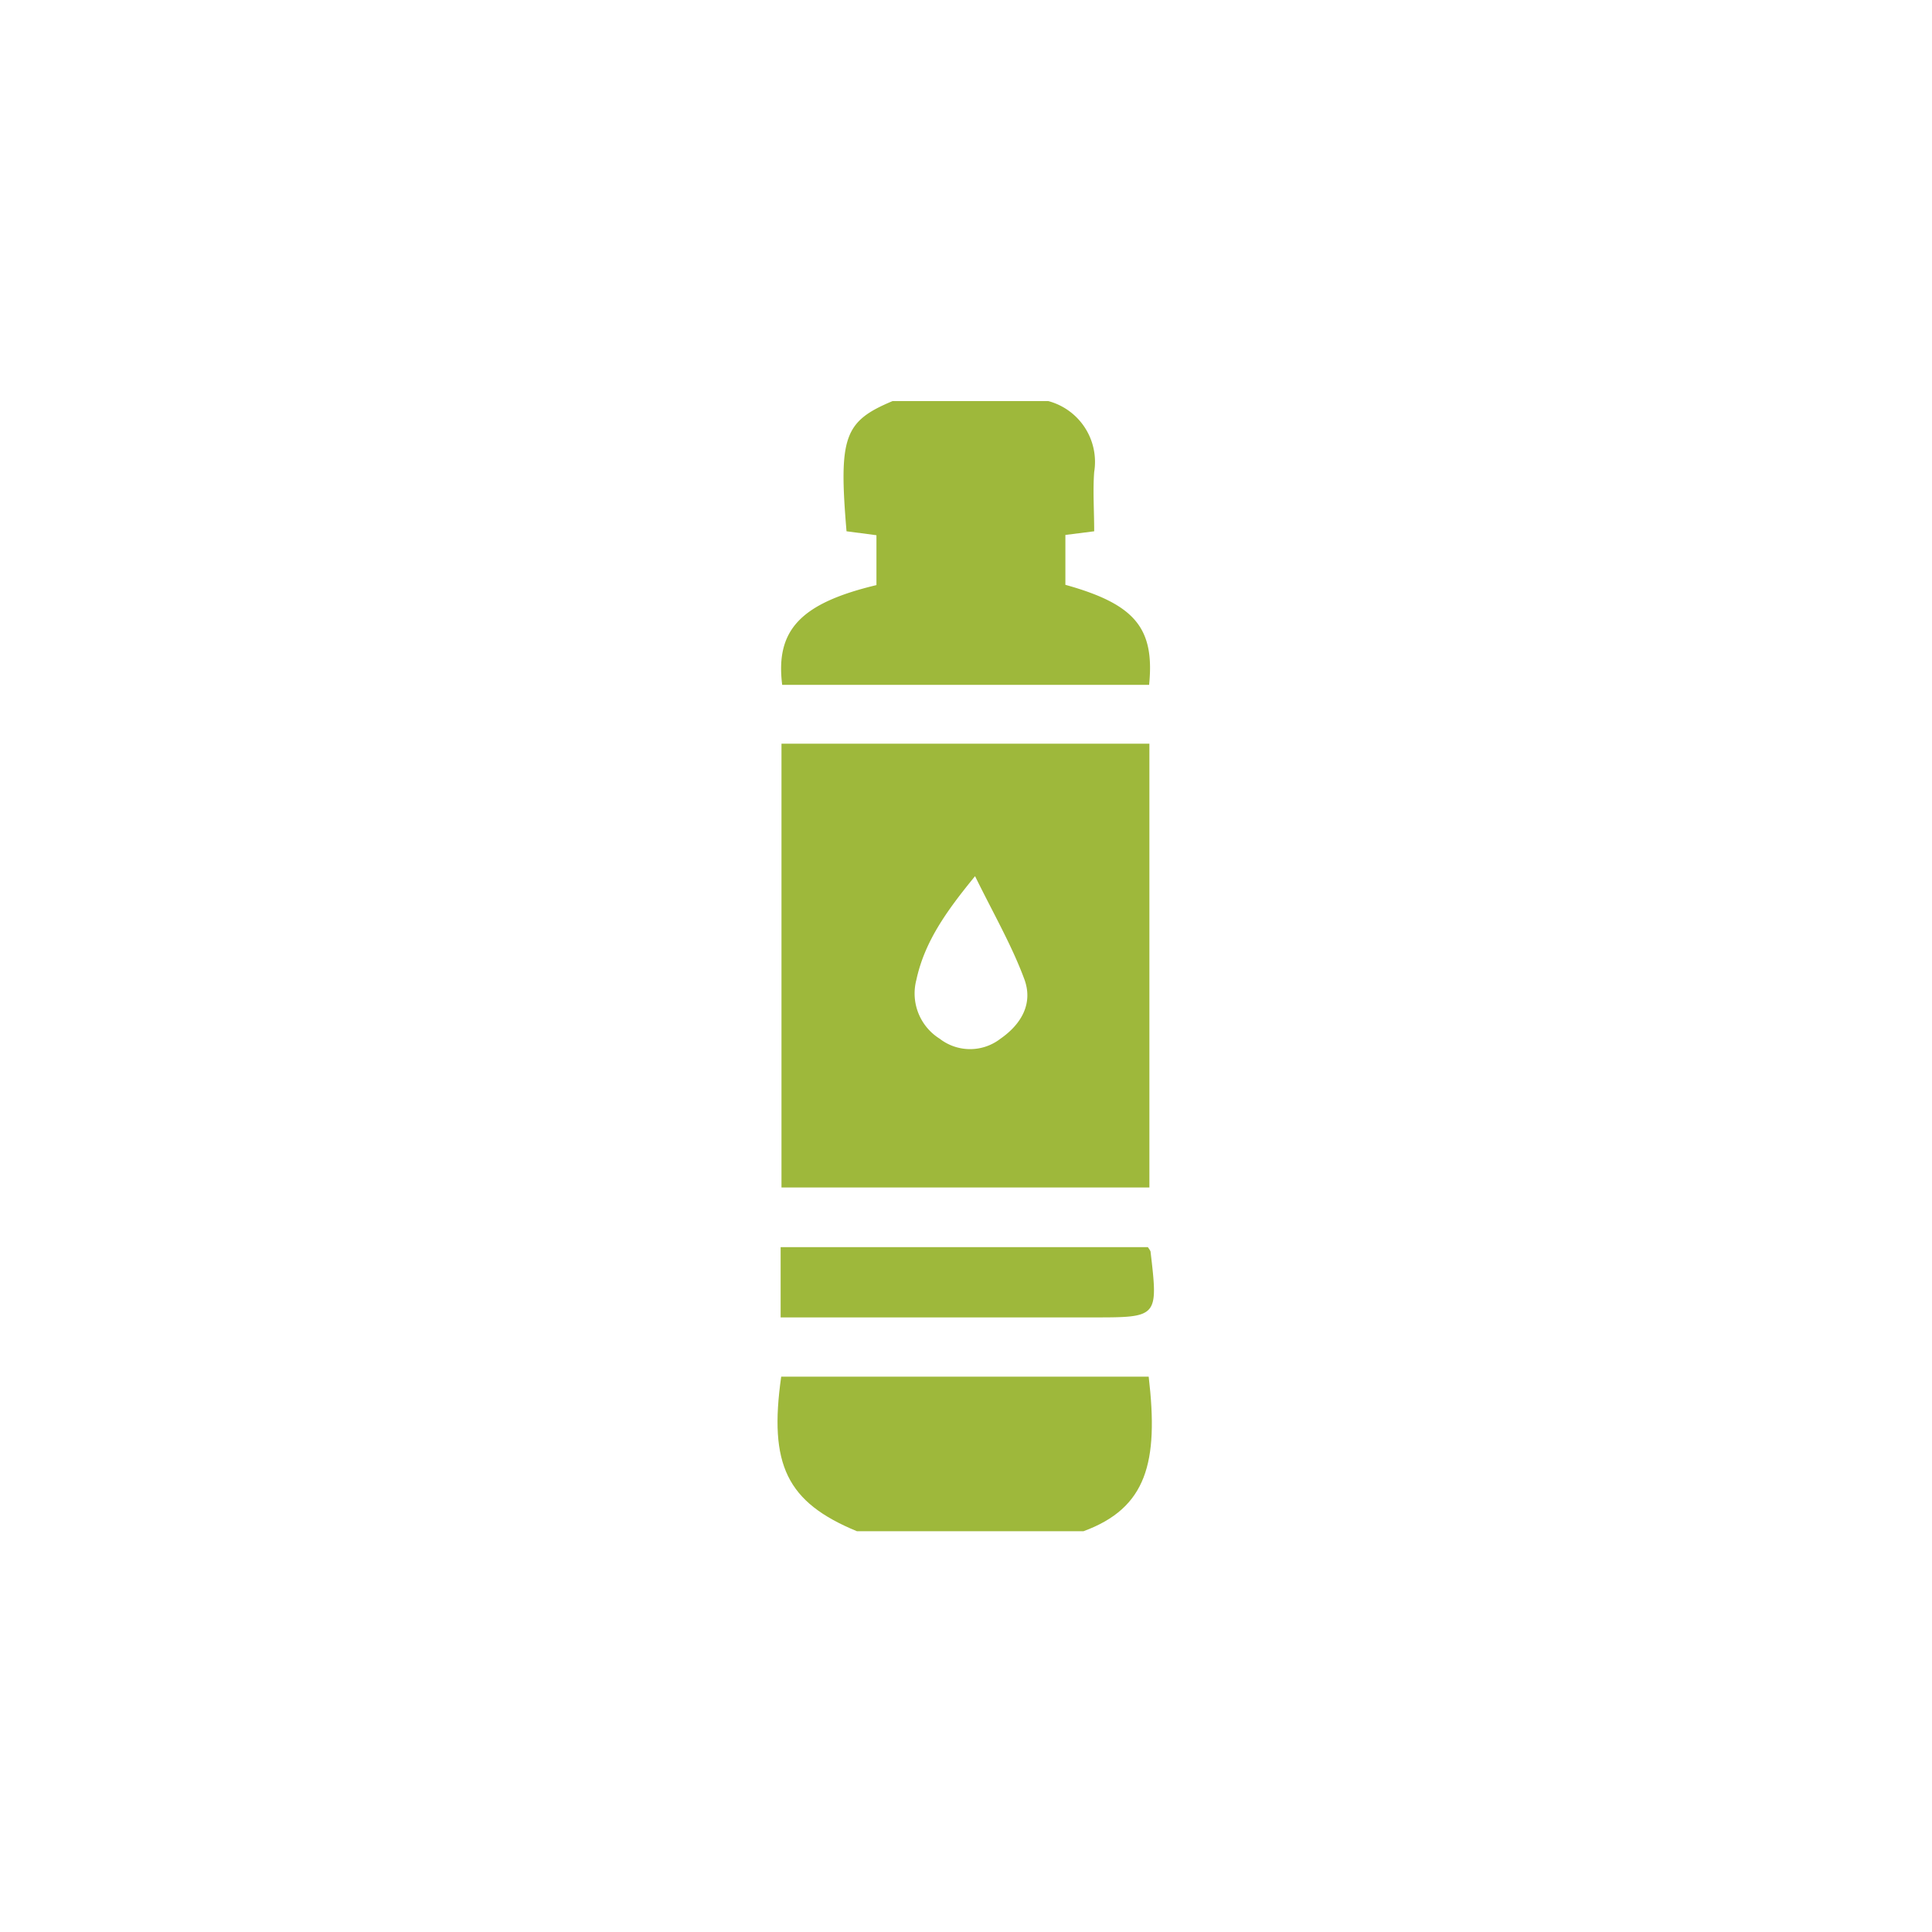
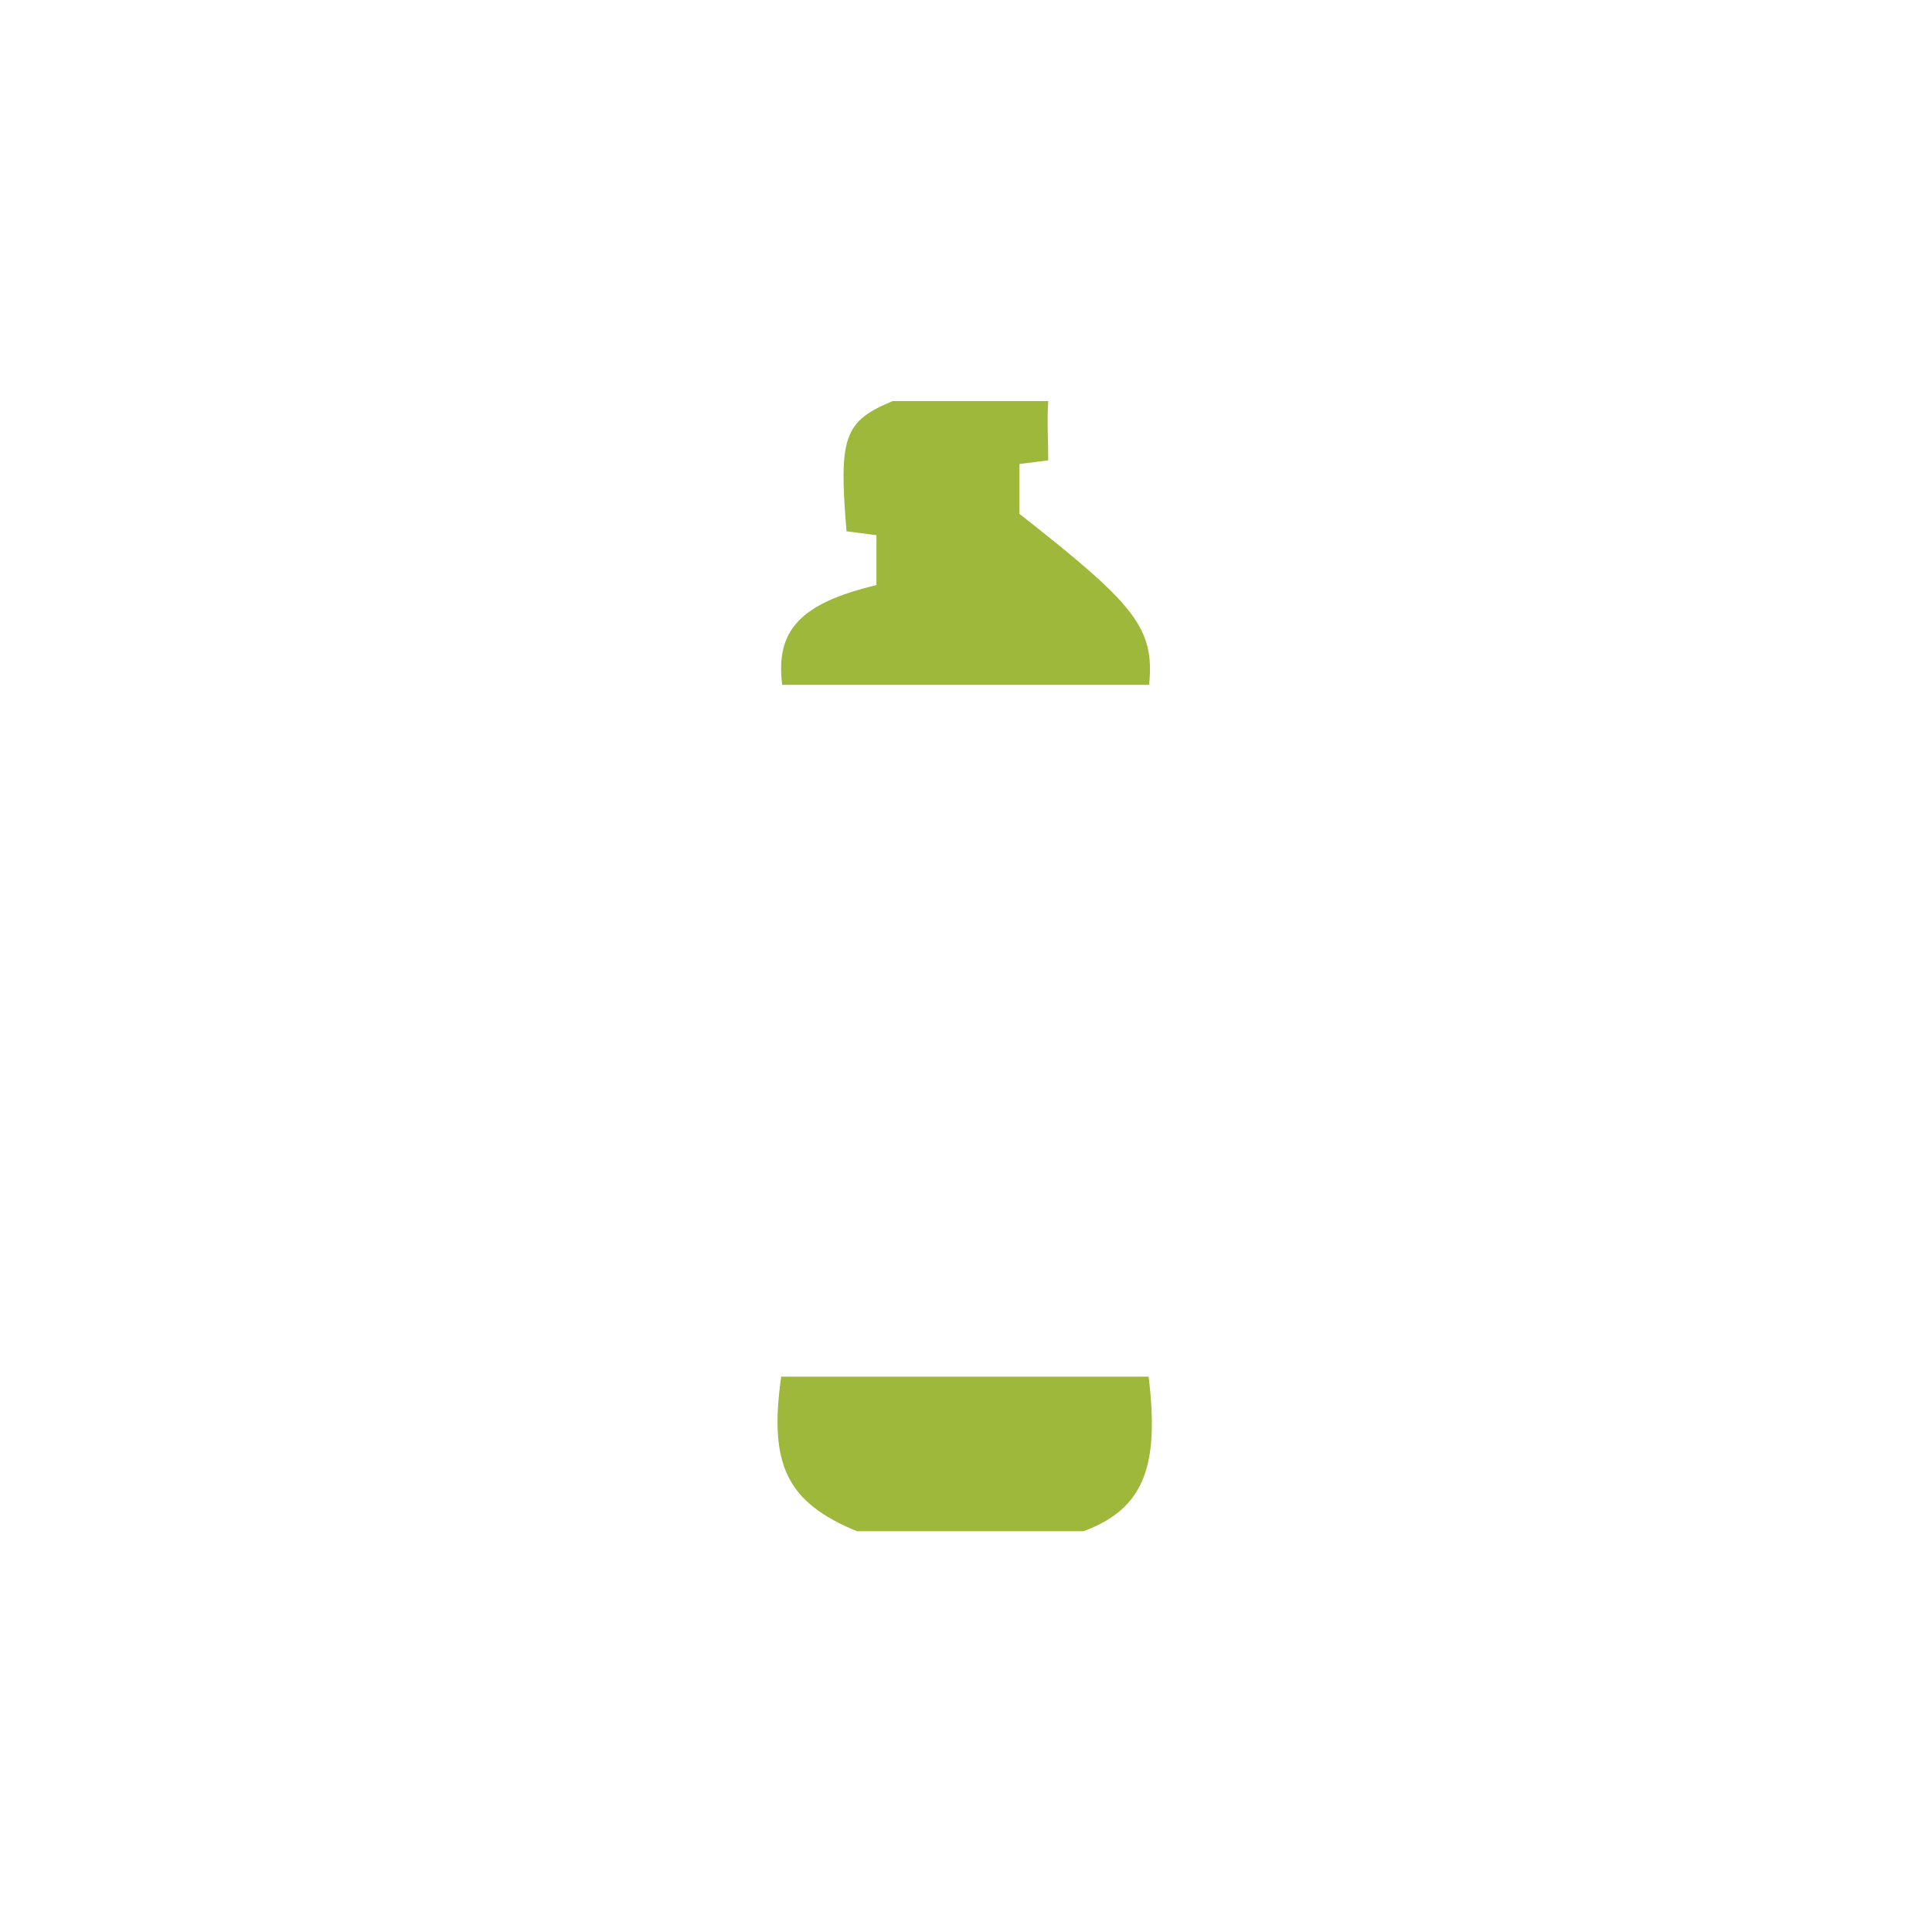
<svg xmlns="http://www.w3.org/2000/svg" id="Layer_1" data-name="Layer 1" viewBox="0 0 137.53 137.53">
  <defs>
    <style>.cls-1{fill:#9eb83b;}</style>
  </defs>
-   <path class="cls-1" d="M81.8,48.75H55.68c-.49-3.91,1.32-5.81,6.71-7.1V38.1l-2.13-.28c-.57-6.75-.16-7.83,3.28-9.27H74.62a4.48,4.48,0,0,1,3.27,5.05c-.1,1.36,0,2.73,0,4.22l-2.05.26v3.55C80.75,43,82.21,44.67,81.8,48.75Z" />
+   <path class="cls-1" d="M81.8,48.75H55.68c-.49-3.91,1.32-5.81,6.71-7.1V38.1l-2.13-.28c-.57-6.75-.16-7.83,3.28-9.27H74.62c-.1,1.36,0,2.73,0,4.22l-2.05.26v3.55C80.75,43,82.21,44.67,81.8,48.75Z" />
  <path class="cls-1" d="M77.13,109H61c-5-2.06-6.28-4.74-5.39-11H81.77C82.49,104.12,81.62,107.35,77.13,109Z" />
-   <path class="cls-1" d="M55.63,52.94V84.53H81.82V52.94Zm15.59,21a3.53,3.53,0,0,1-4.33,0,3.8,3.8,0,0,1-1.66-4.18c.58-2.69,2.09-4.84,4.18-7.39C70.7,65,72,67.25,72.89,69.63,73.58,71.39,72.73,72.89,71.22,73.94Z" />
-   <path class="cls-1" d="M77.8,93.78H55.57v-5H81.71a1.67,1.67,0,0,1,.19.3C82.45,93.78,82.45,93.78,77.8,93.78Z" />
</svg>